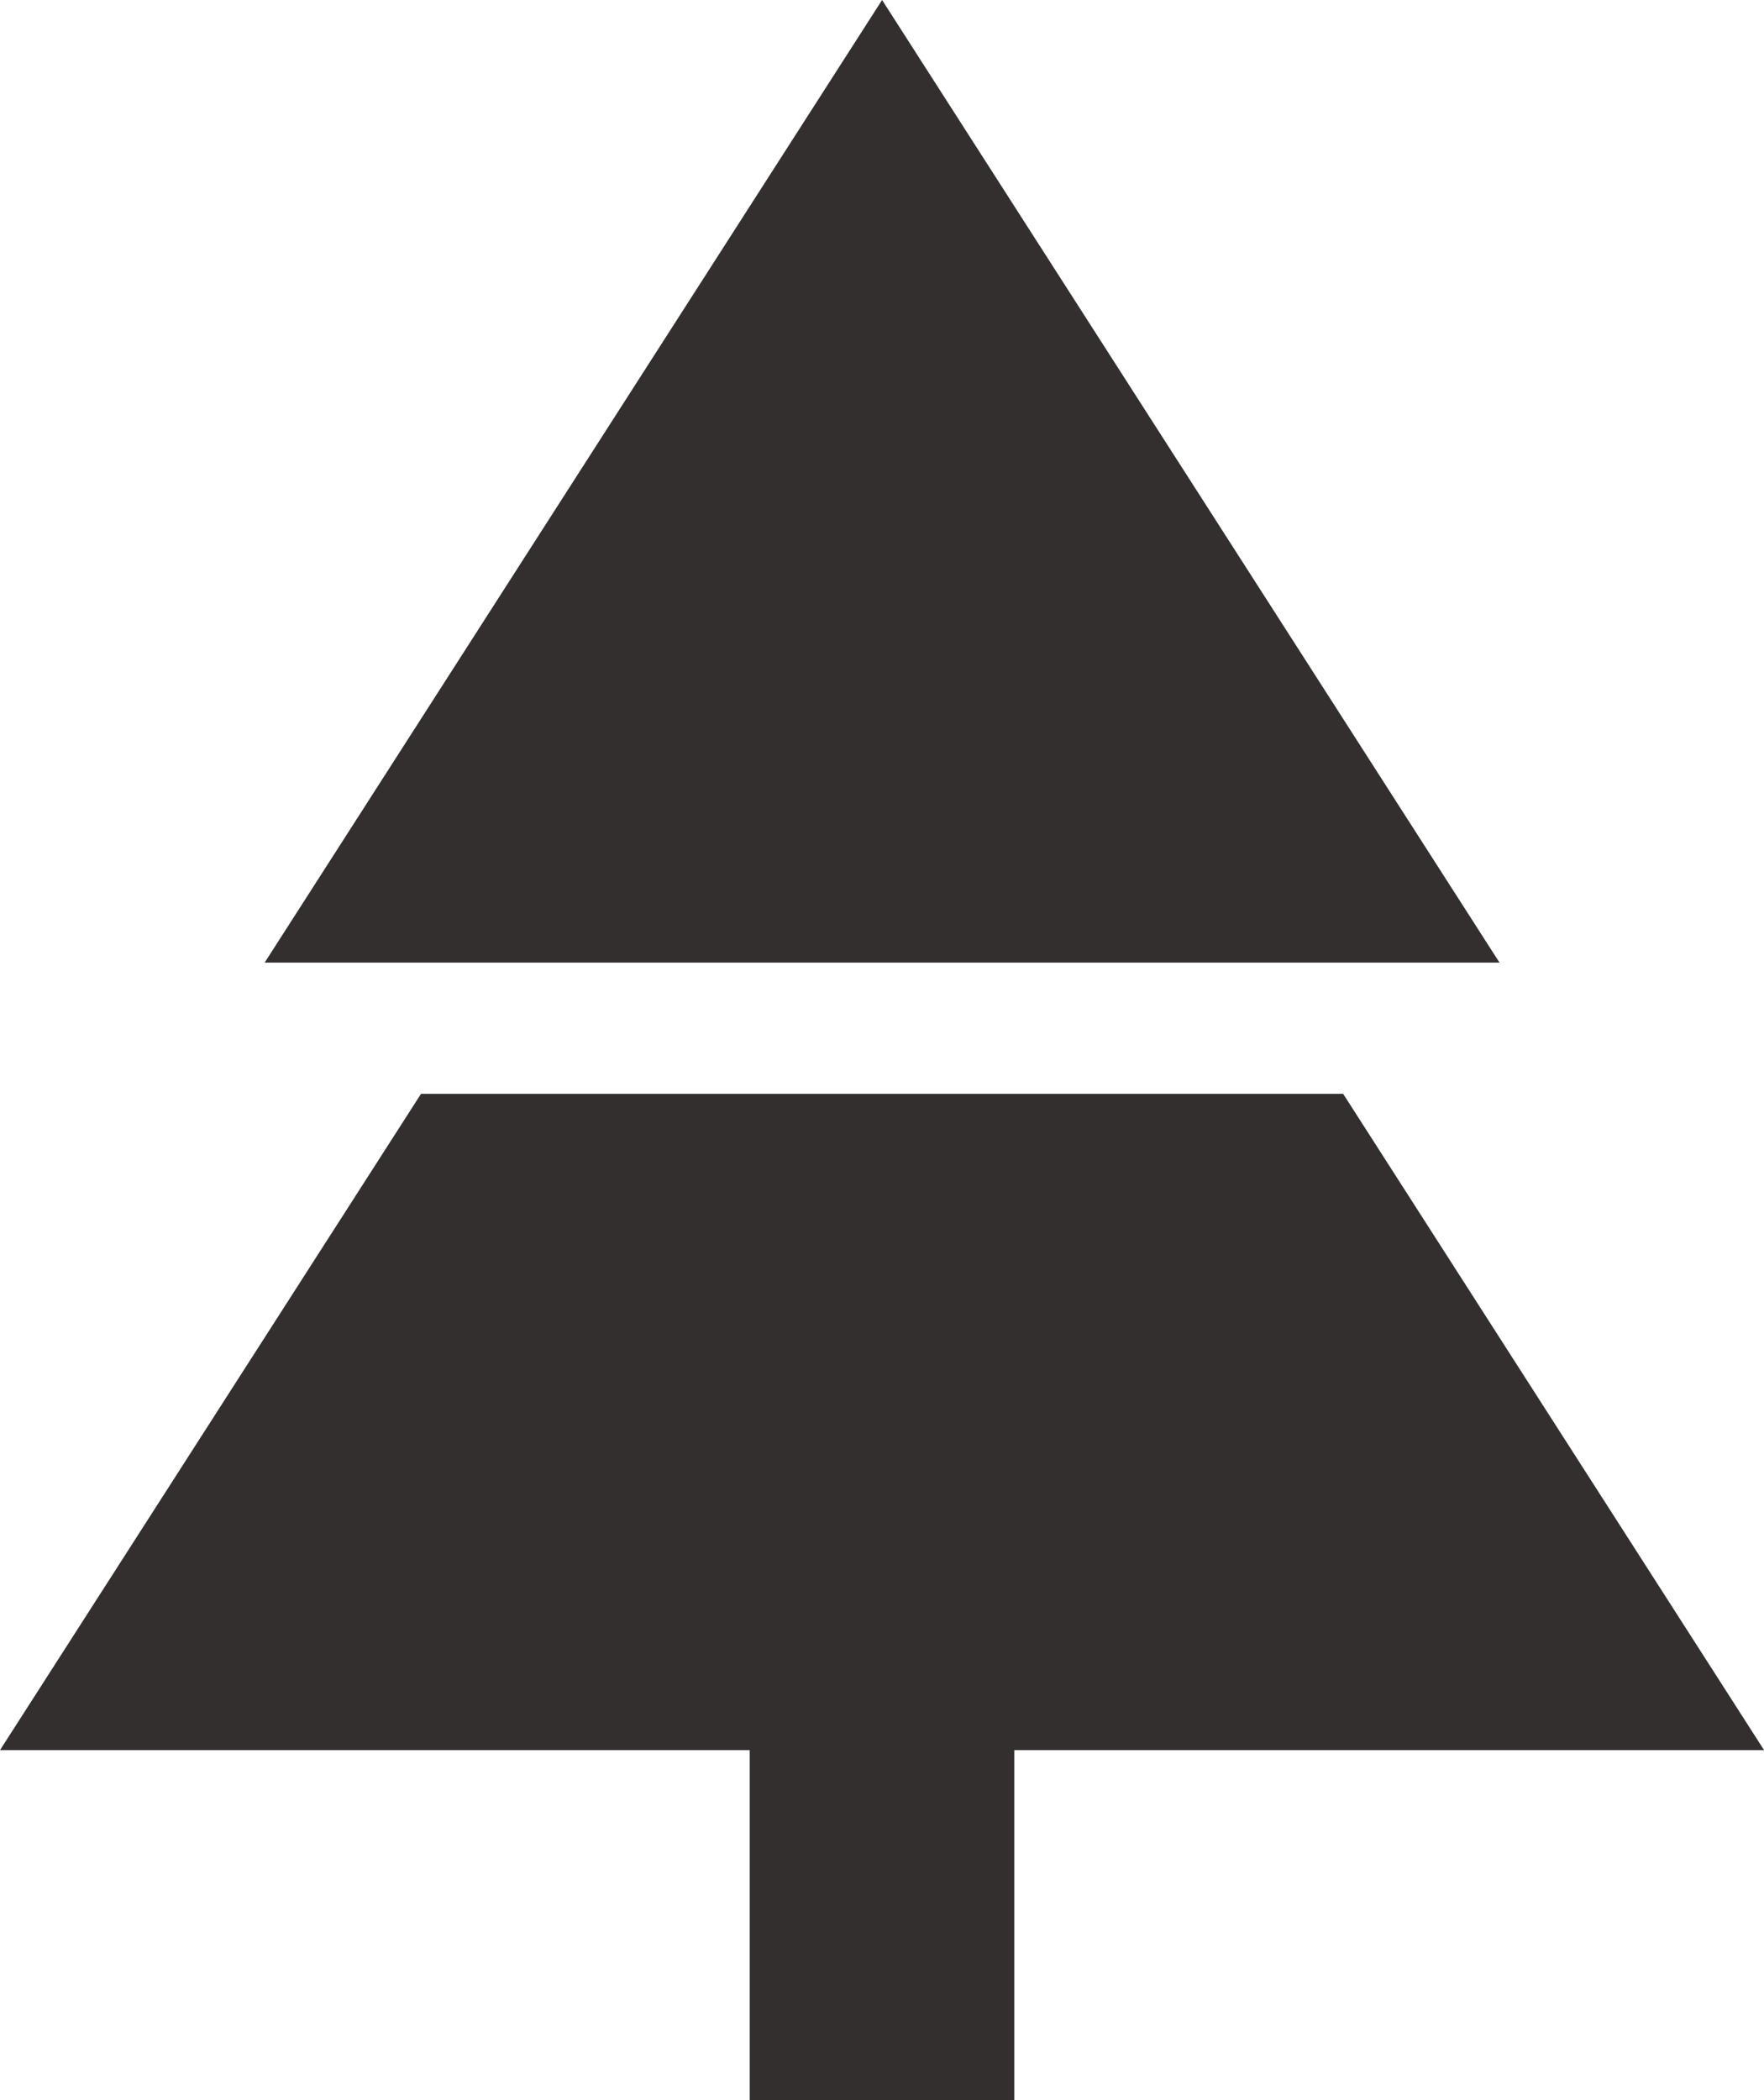
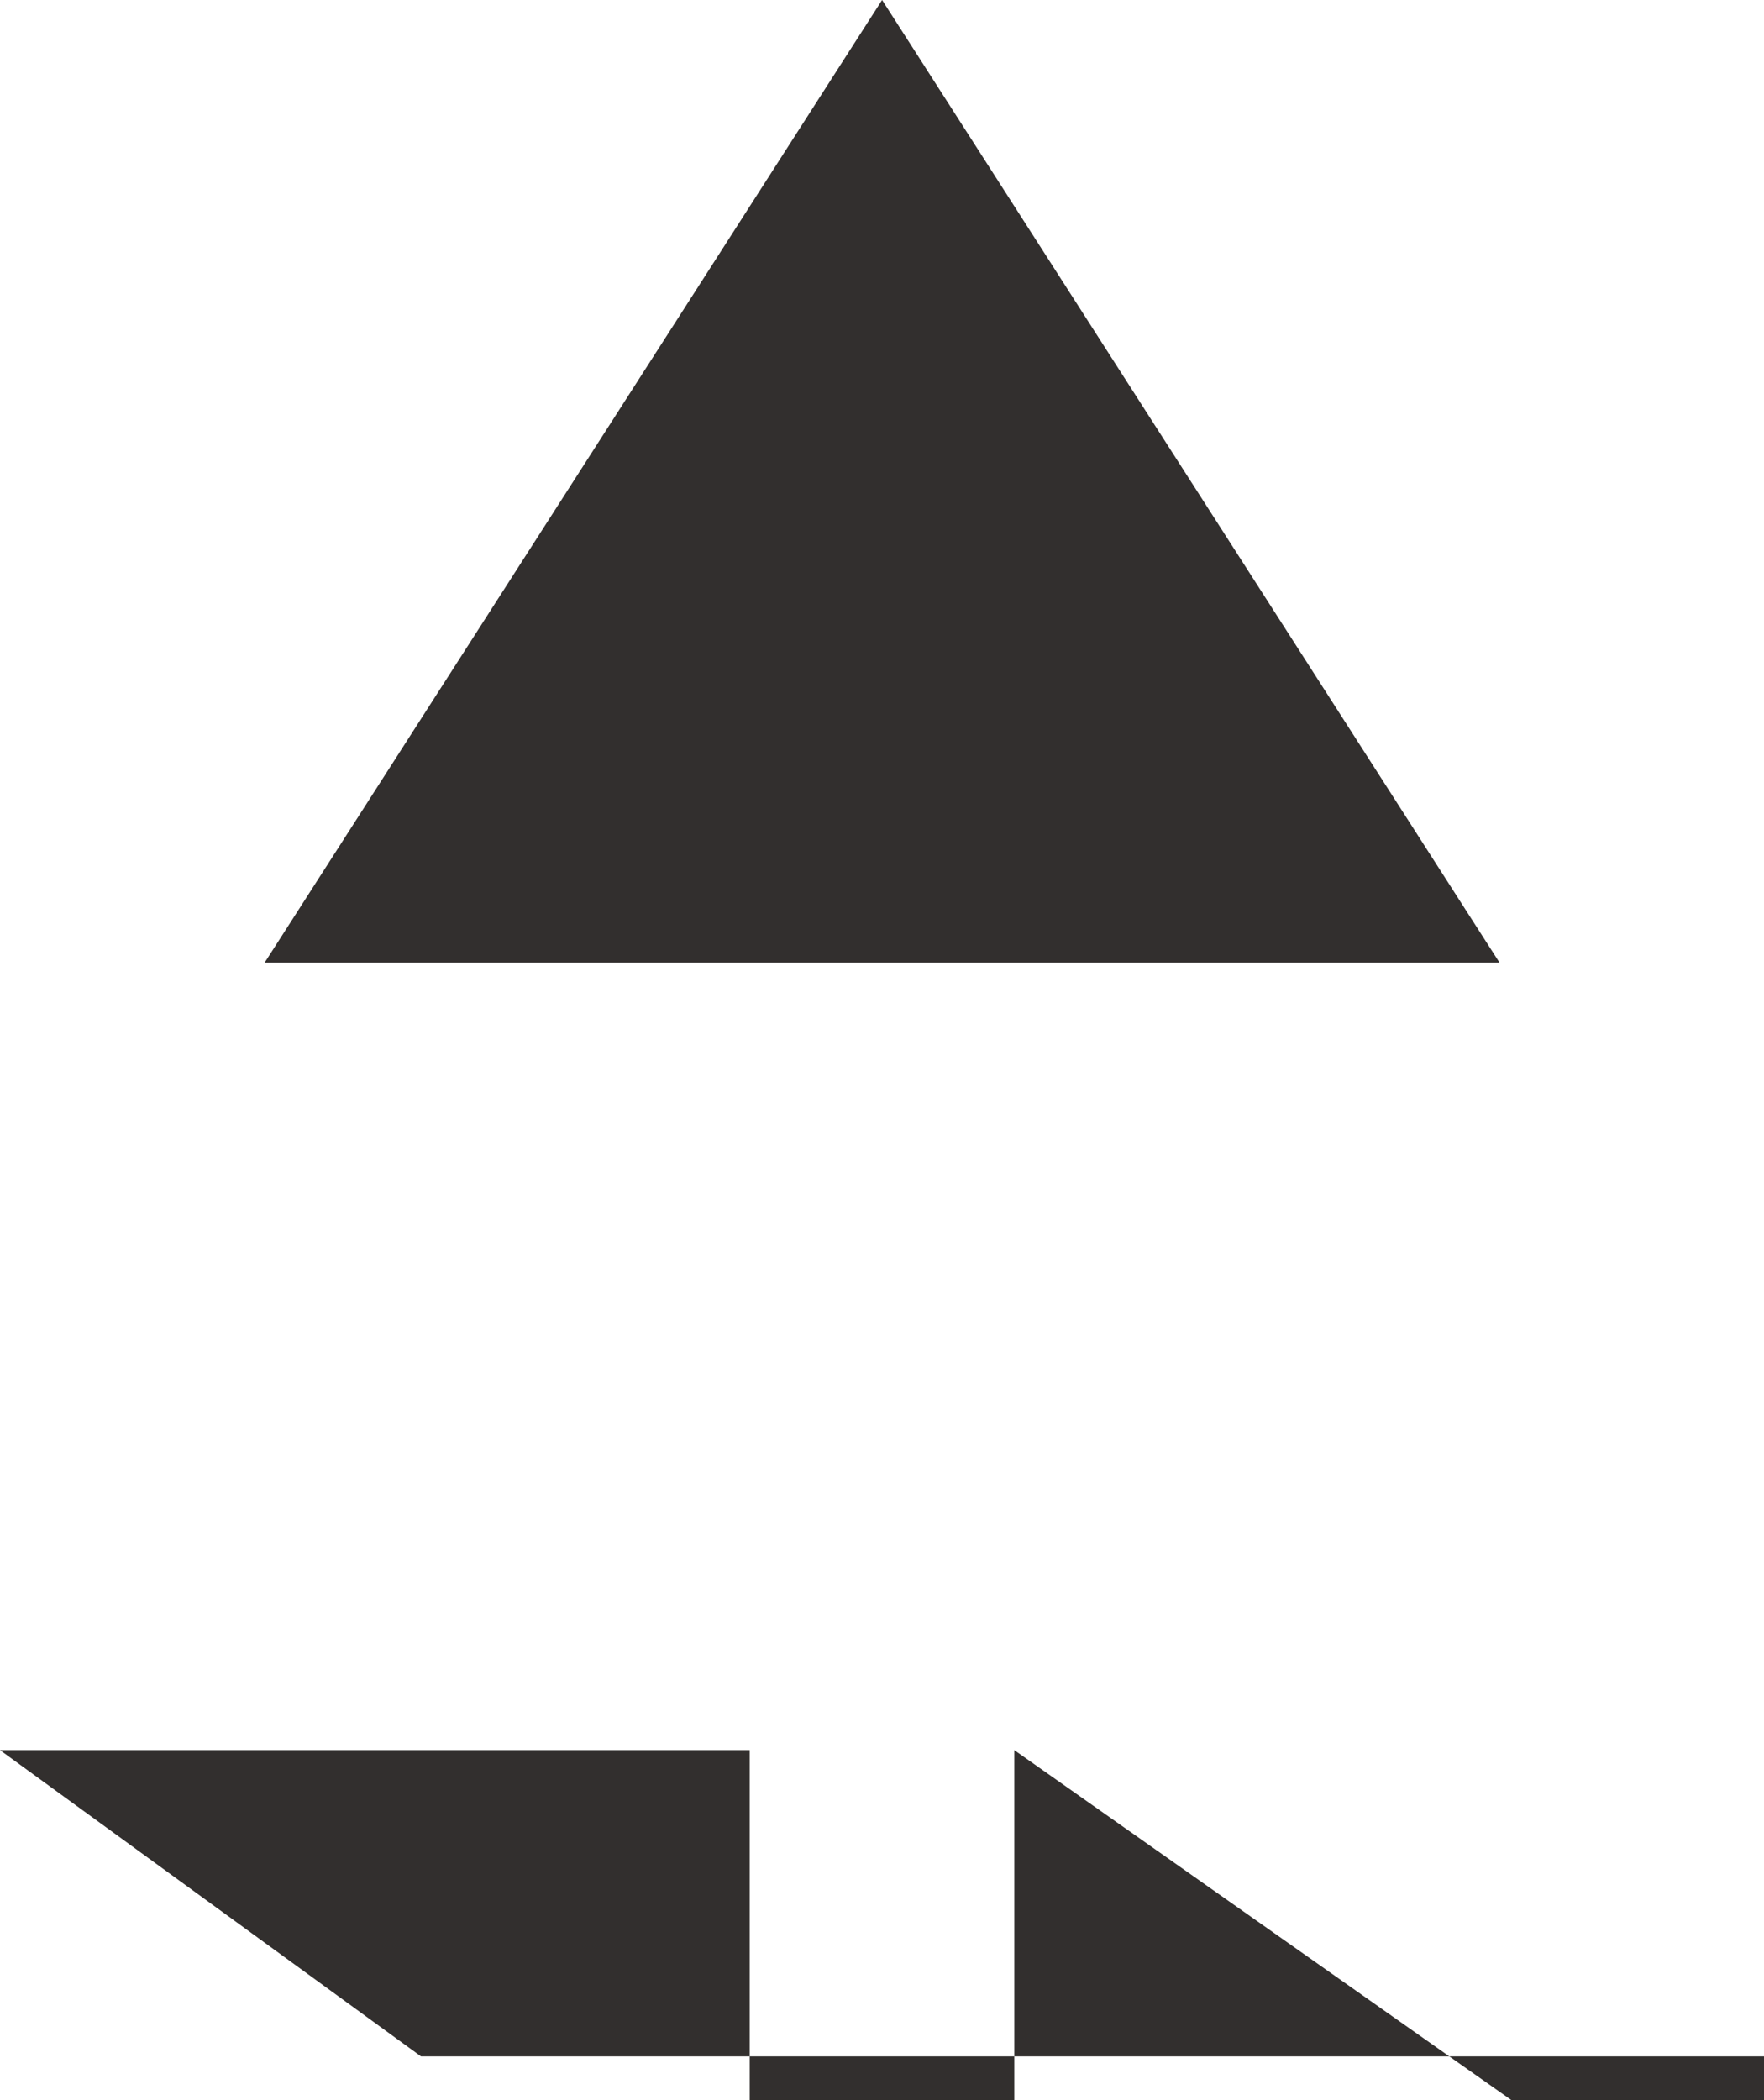
<svg xmlns="http://www.w3.org/2000/svg" width="42" height="50" viewBox="0 0 42 50">
  <defs>
    <style>.a{fill:#322f2e;}</style>
  </defs>
-   <path class="a" d="M191.672,102.4l-14.7,22.917h29.4Zm21,41.667-10.022-15.625H180.694L170.67,144.067h17.85V152.4h6.3v-8.333Z" transform="translate(-170.67 -102.4)" />
+   <path class="a" d="M191.672,102.4l-14.7,22.917h29.4m21,41.667-10.022-15.625H180.694L170.67,144.067h17.85V152.4h6.3v-8.333Z" transform="translate(-170.67 -102.4)" />
</svg>